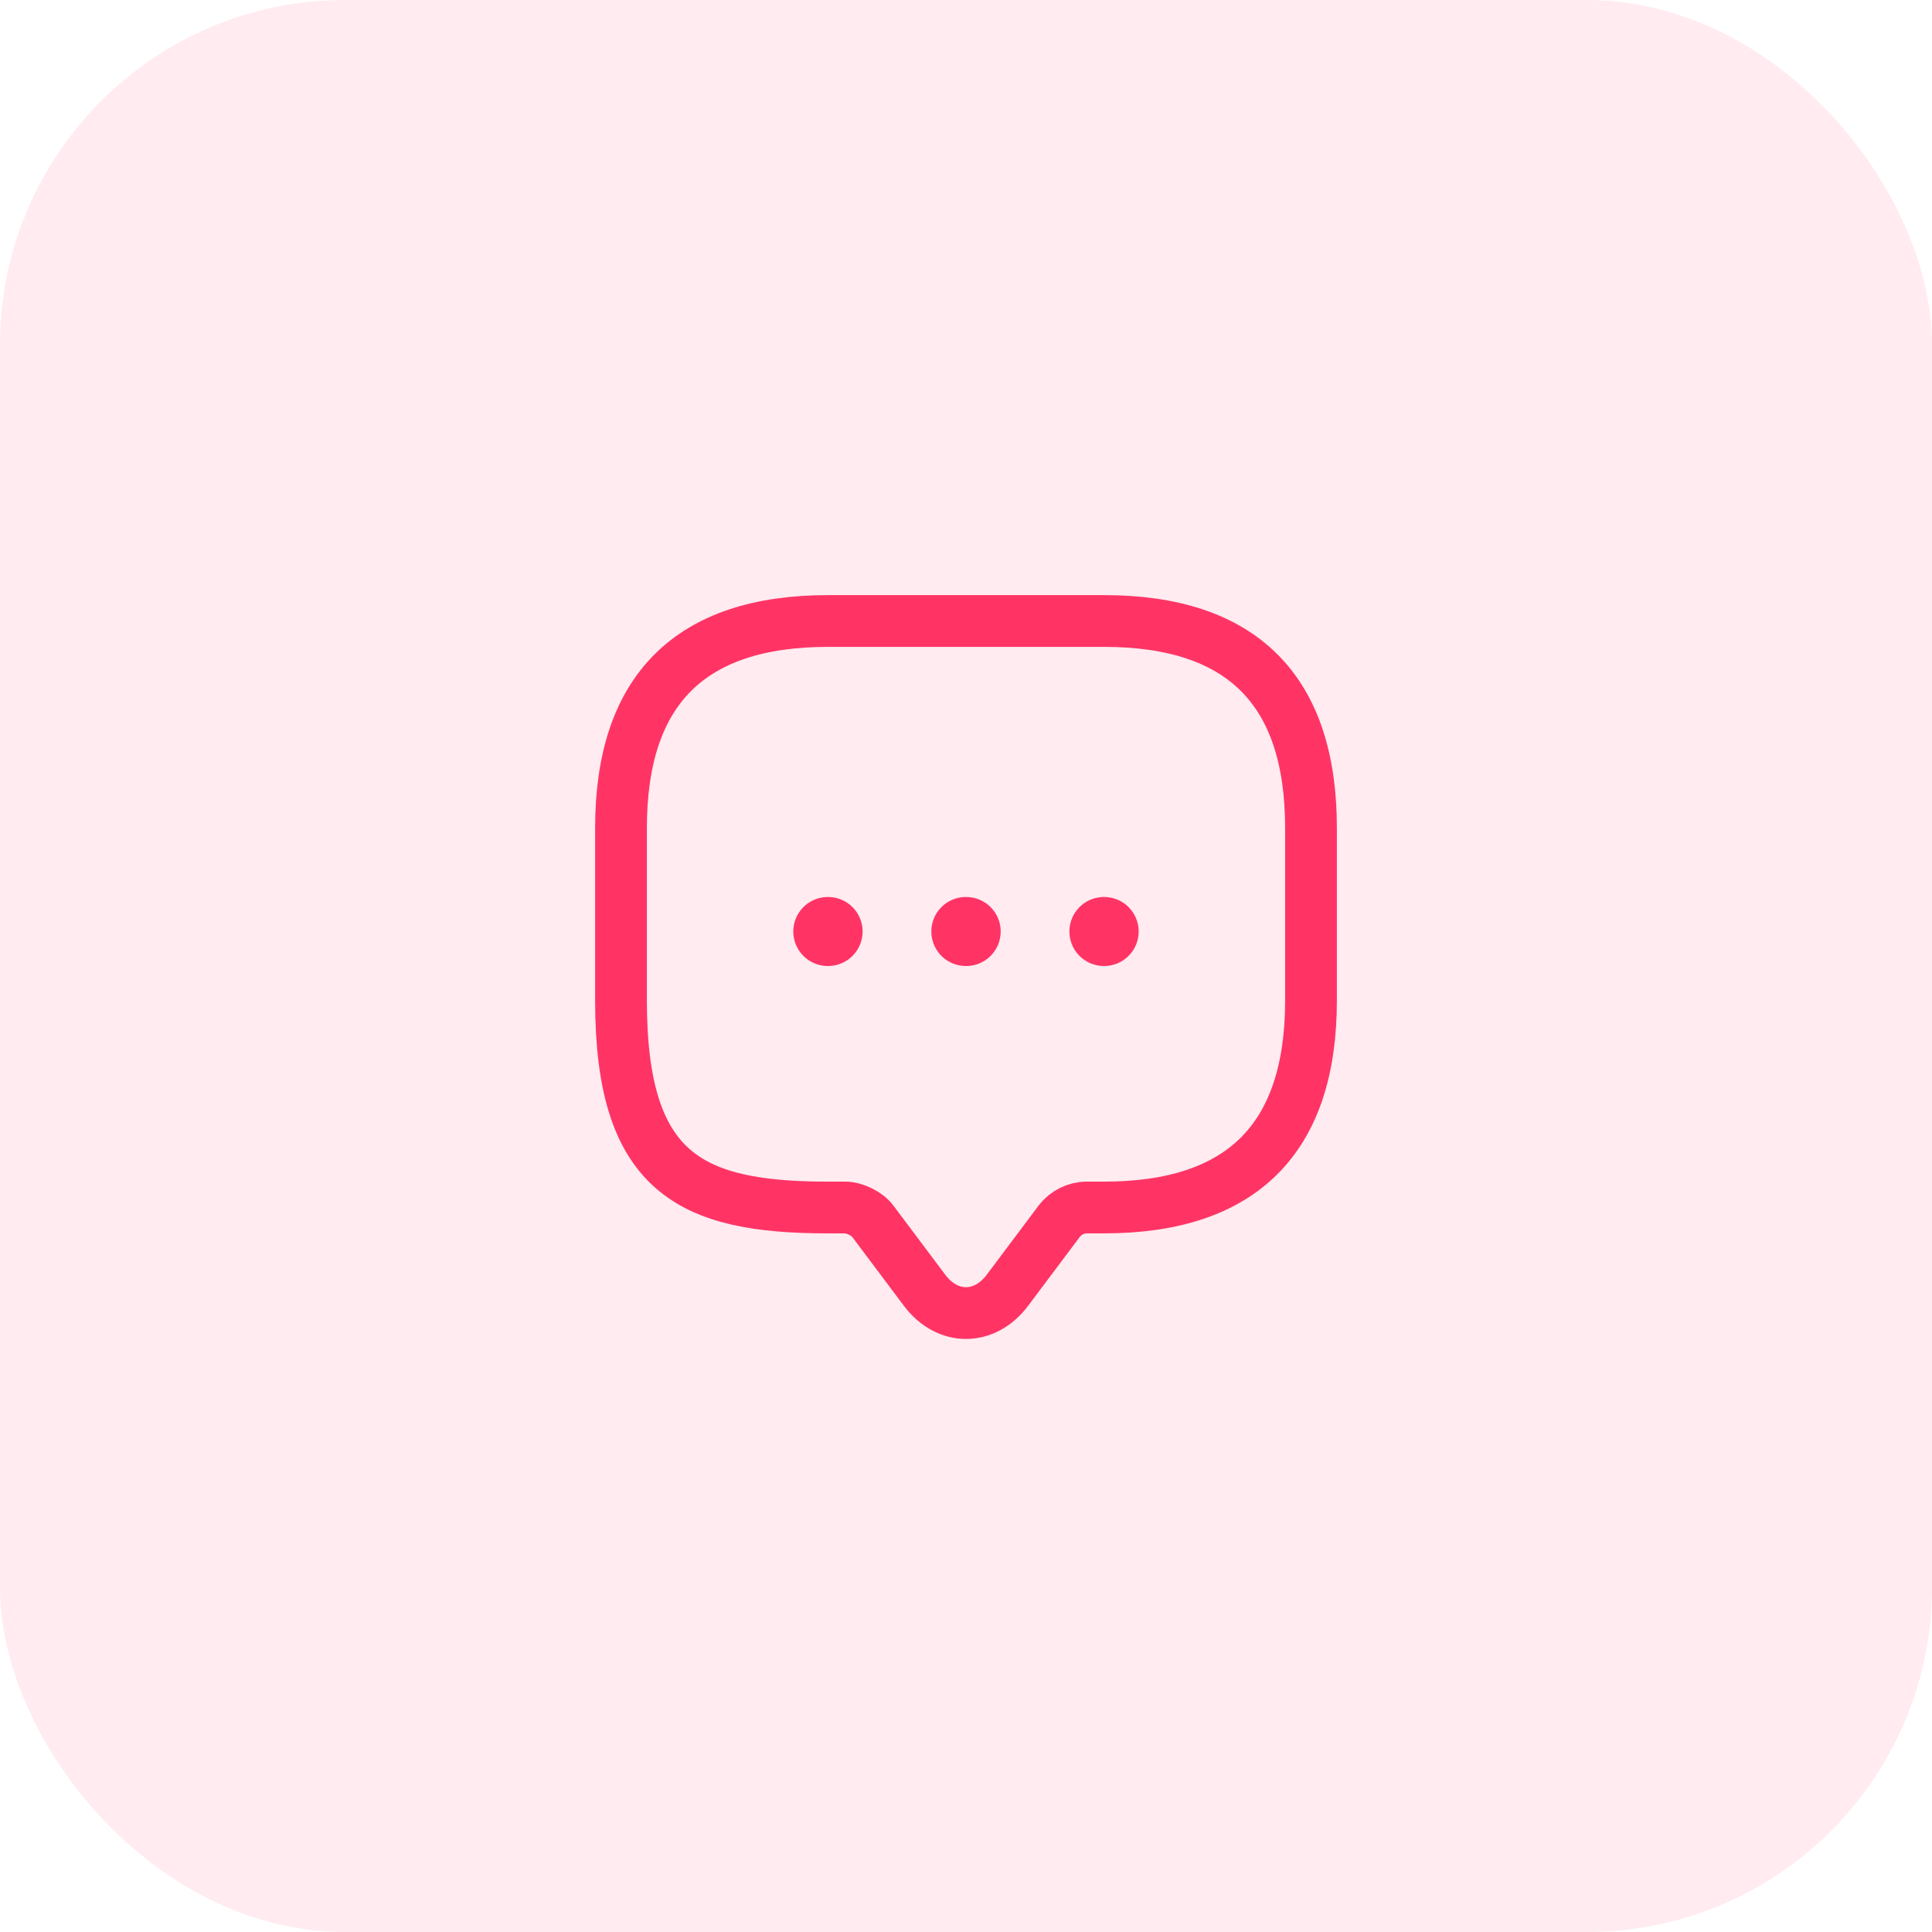
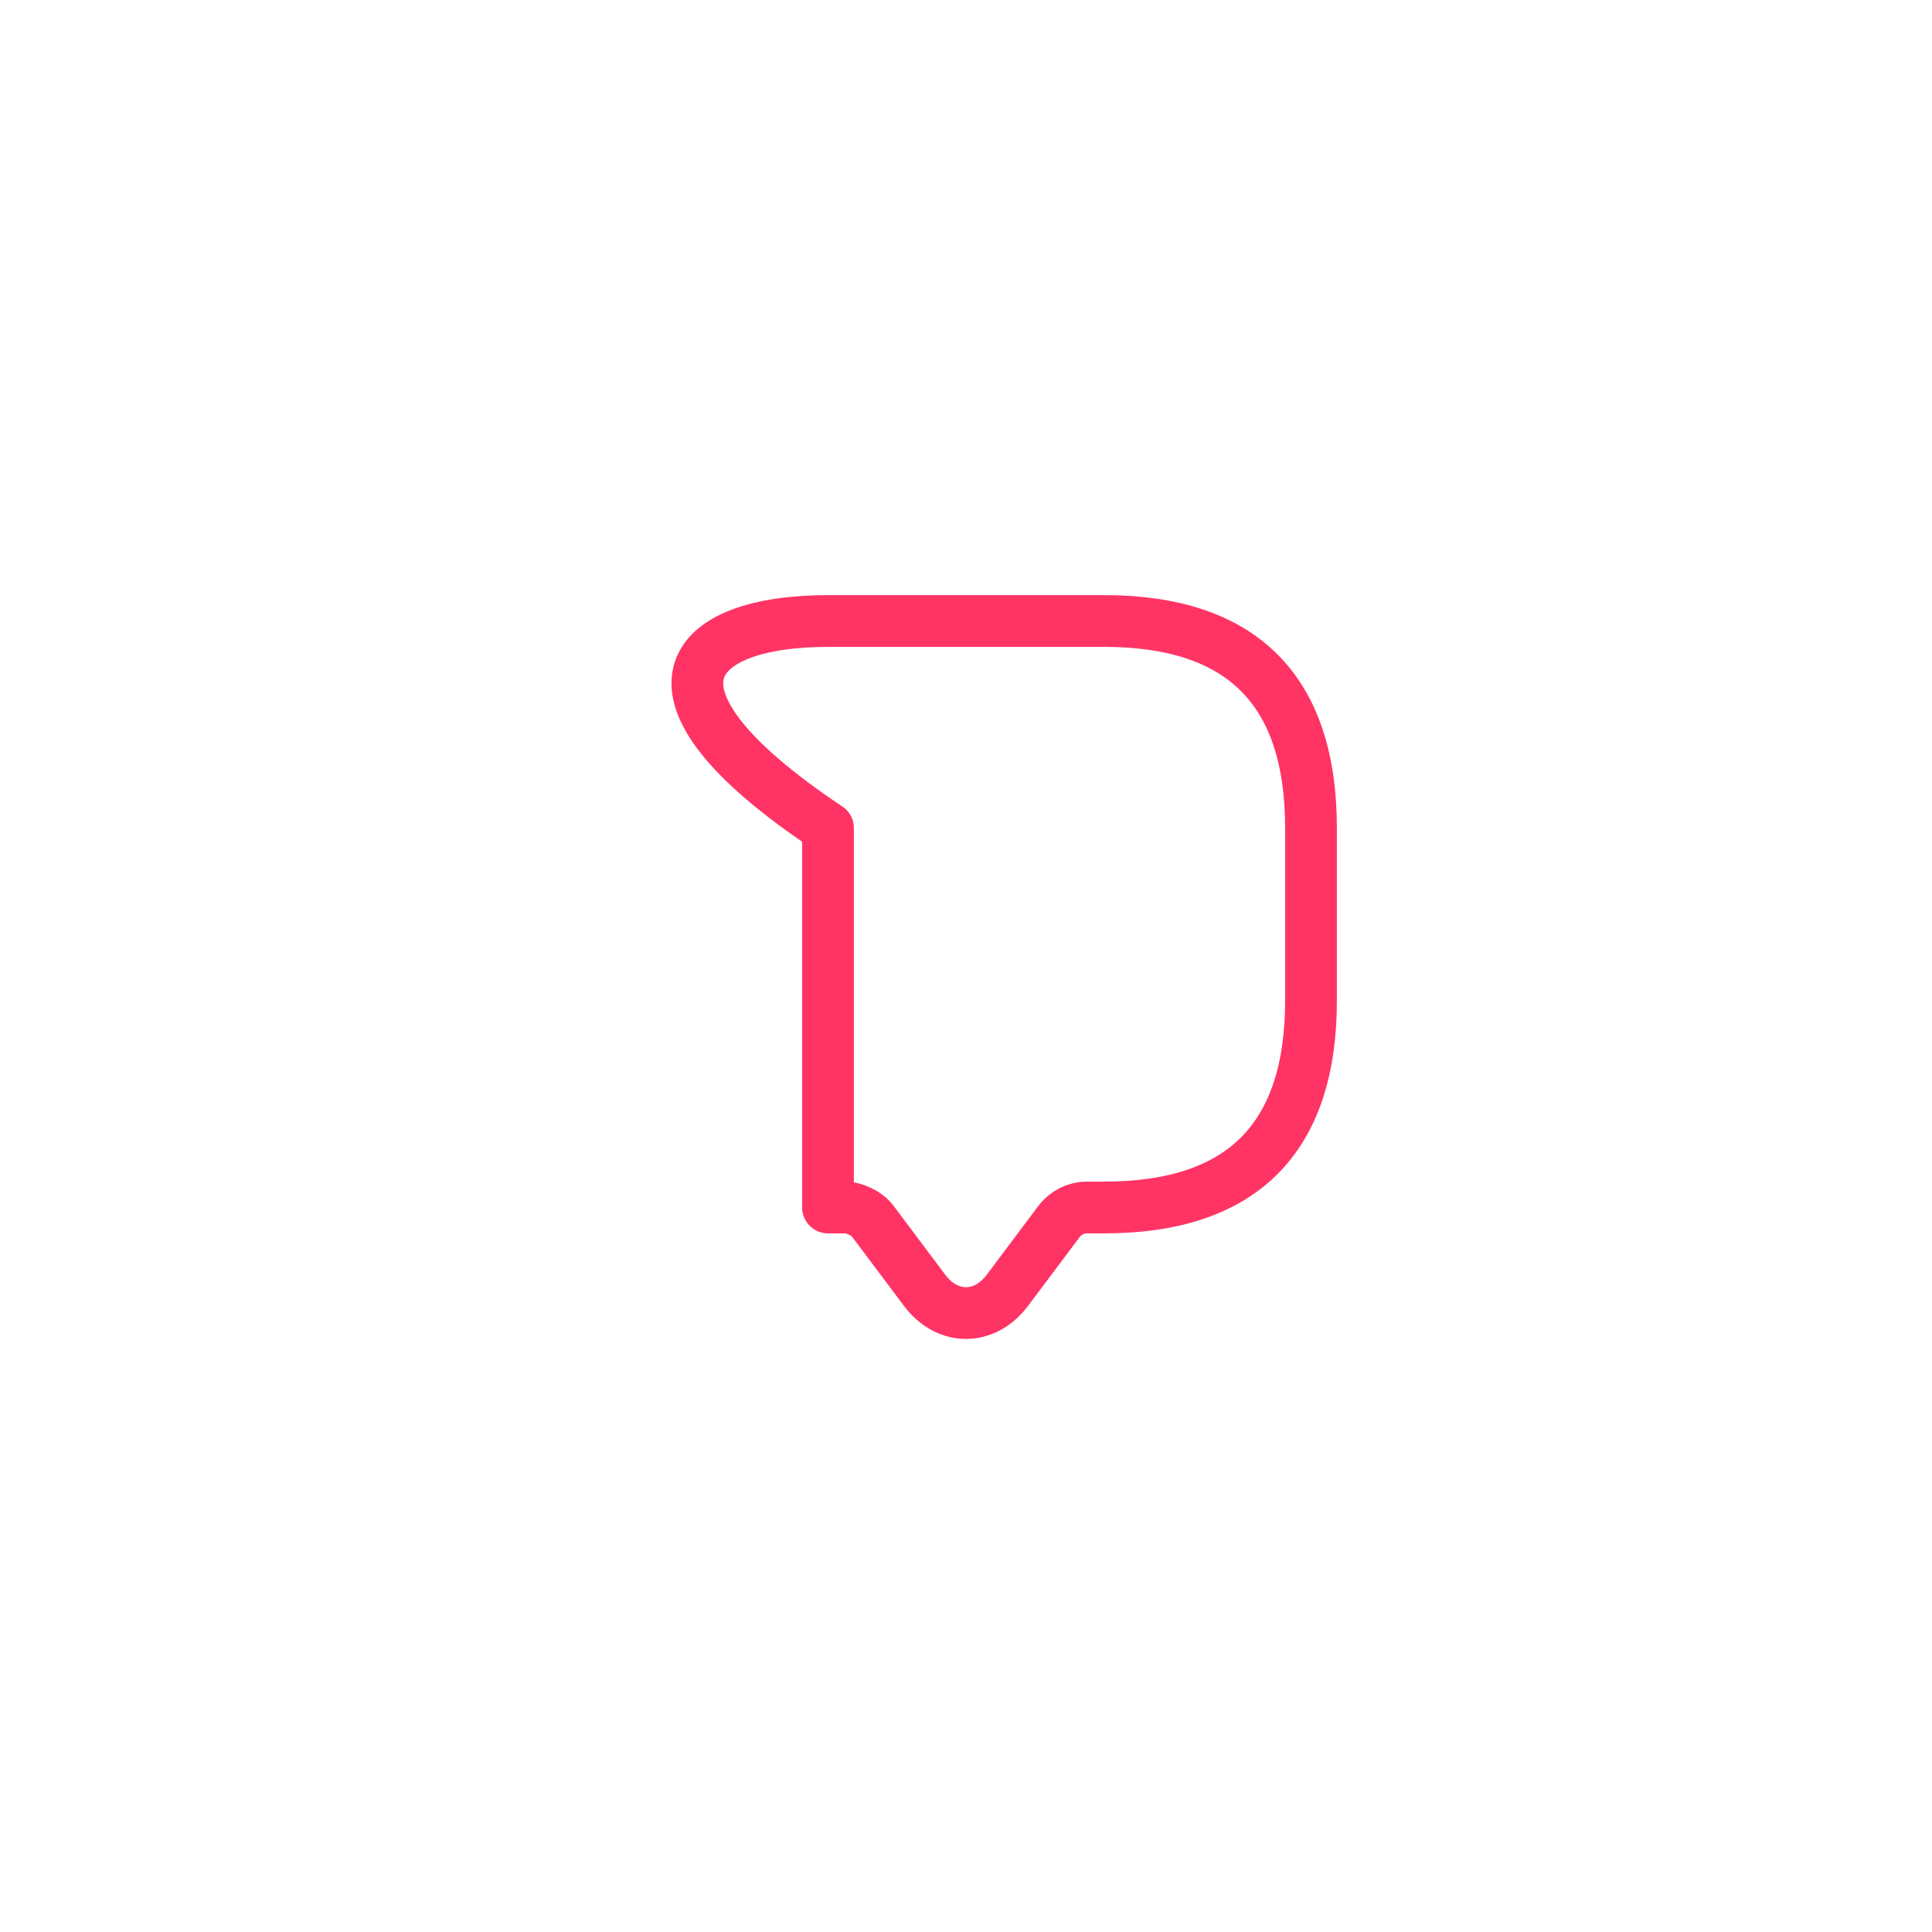
<svg xmlns="http://www.w3.org/2000/svg" width="56" height="56" viewBox="0 0 56 56" fill="none">
-   <rect width="56" height="56" rx="10" fill="#FE3465" fill-opacity="0.1" />
-   <path d="M24.5 35H24C20 35 18 34 18 29V24C18 20 20 18 24 18H32C36 18 38 20 38 24V29C38 33 36 35 32 35H31.5C31.19 35 30.89 35.15 30.7 35.4L29.2 37.4C28.54 38.28 27.46 38.28 26.8 37.4L25.3 35.4C25.14 35.18 24.77 35 24.5 35Z" stroke="#FF3465" stroke-width="1.5" stroke-miterlimit="10" stroke-linecap="round" stroke-linejoin="round" />
-   <path d="M31.997 27H32.005" stroke="#FF3465" stroke-width="2" stroke-linecap="round" stroke-linejoin="round" />
-   <path d="M27.995 27H28.005" stroke="#FF3465" stroke-width="2" stroke-linecap="round" stroke-linejoin="round" />
-   <path d="M23.994 27H24.003" stroke="#FF3465" stroke-width="2" stroke-linecap="round" stroke-linejoin="round" />
+   <path d="M24.5 35H24V24C18 20 20 18 24 18H32C36 18 38 20 38 24V29C38 33 36 35 32 35H31.5C31.19 35 30.89 35.15 30.7 35.4L29.2 37.4C28.54 38.28 27.46 38.28 26.8 37.4L25.3 35.4C25.14 35.18 24.77 35 24.5 35Z" stroke="#FF3465" stroke-width="1.5" stroke-miterlimit="10" stroke-linecap="round" stroke-linejoin="round" />
</svg>